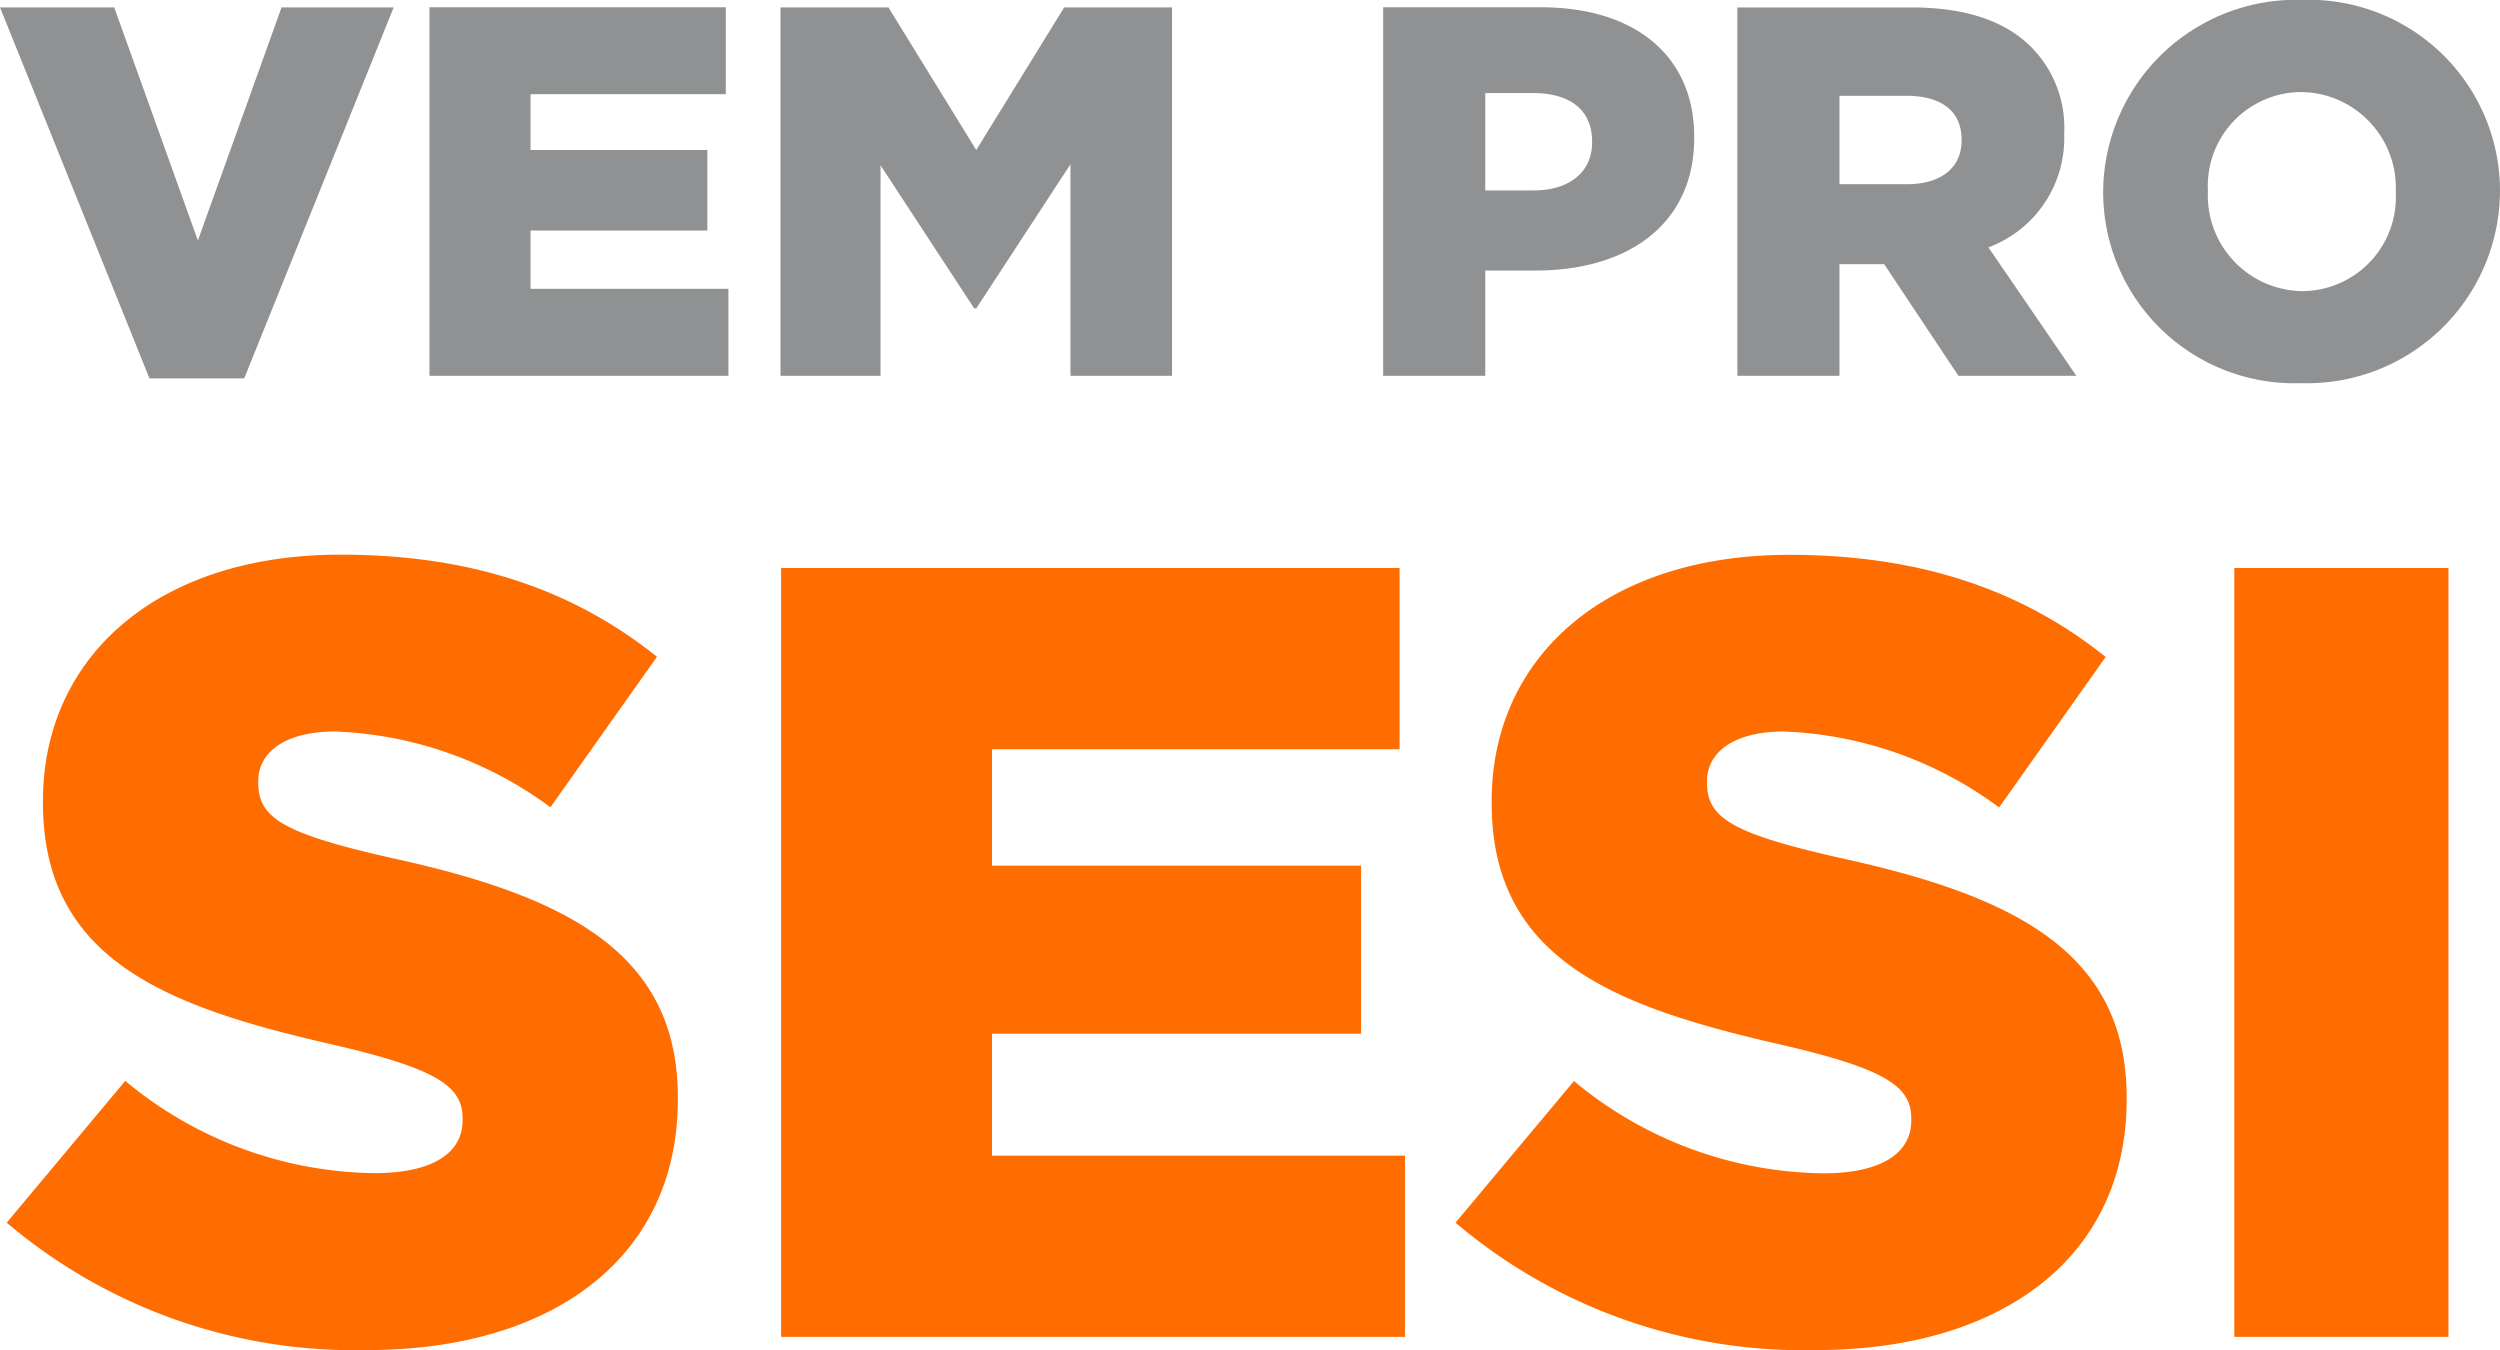
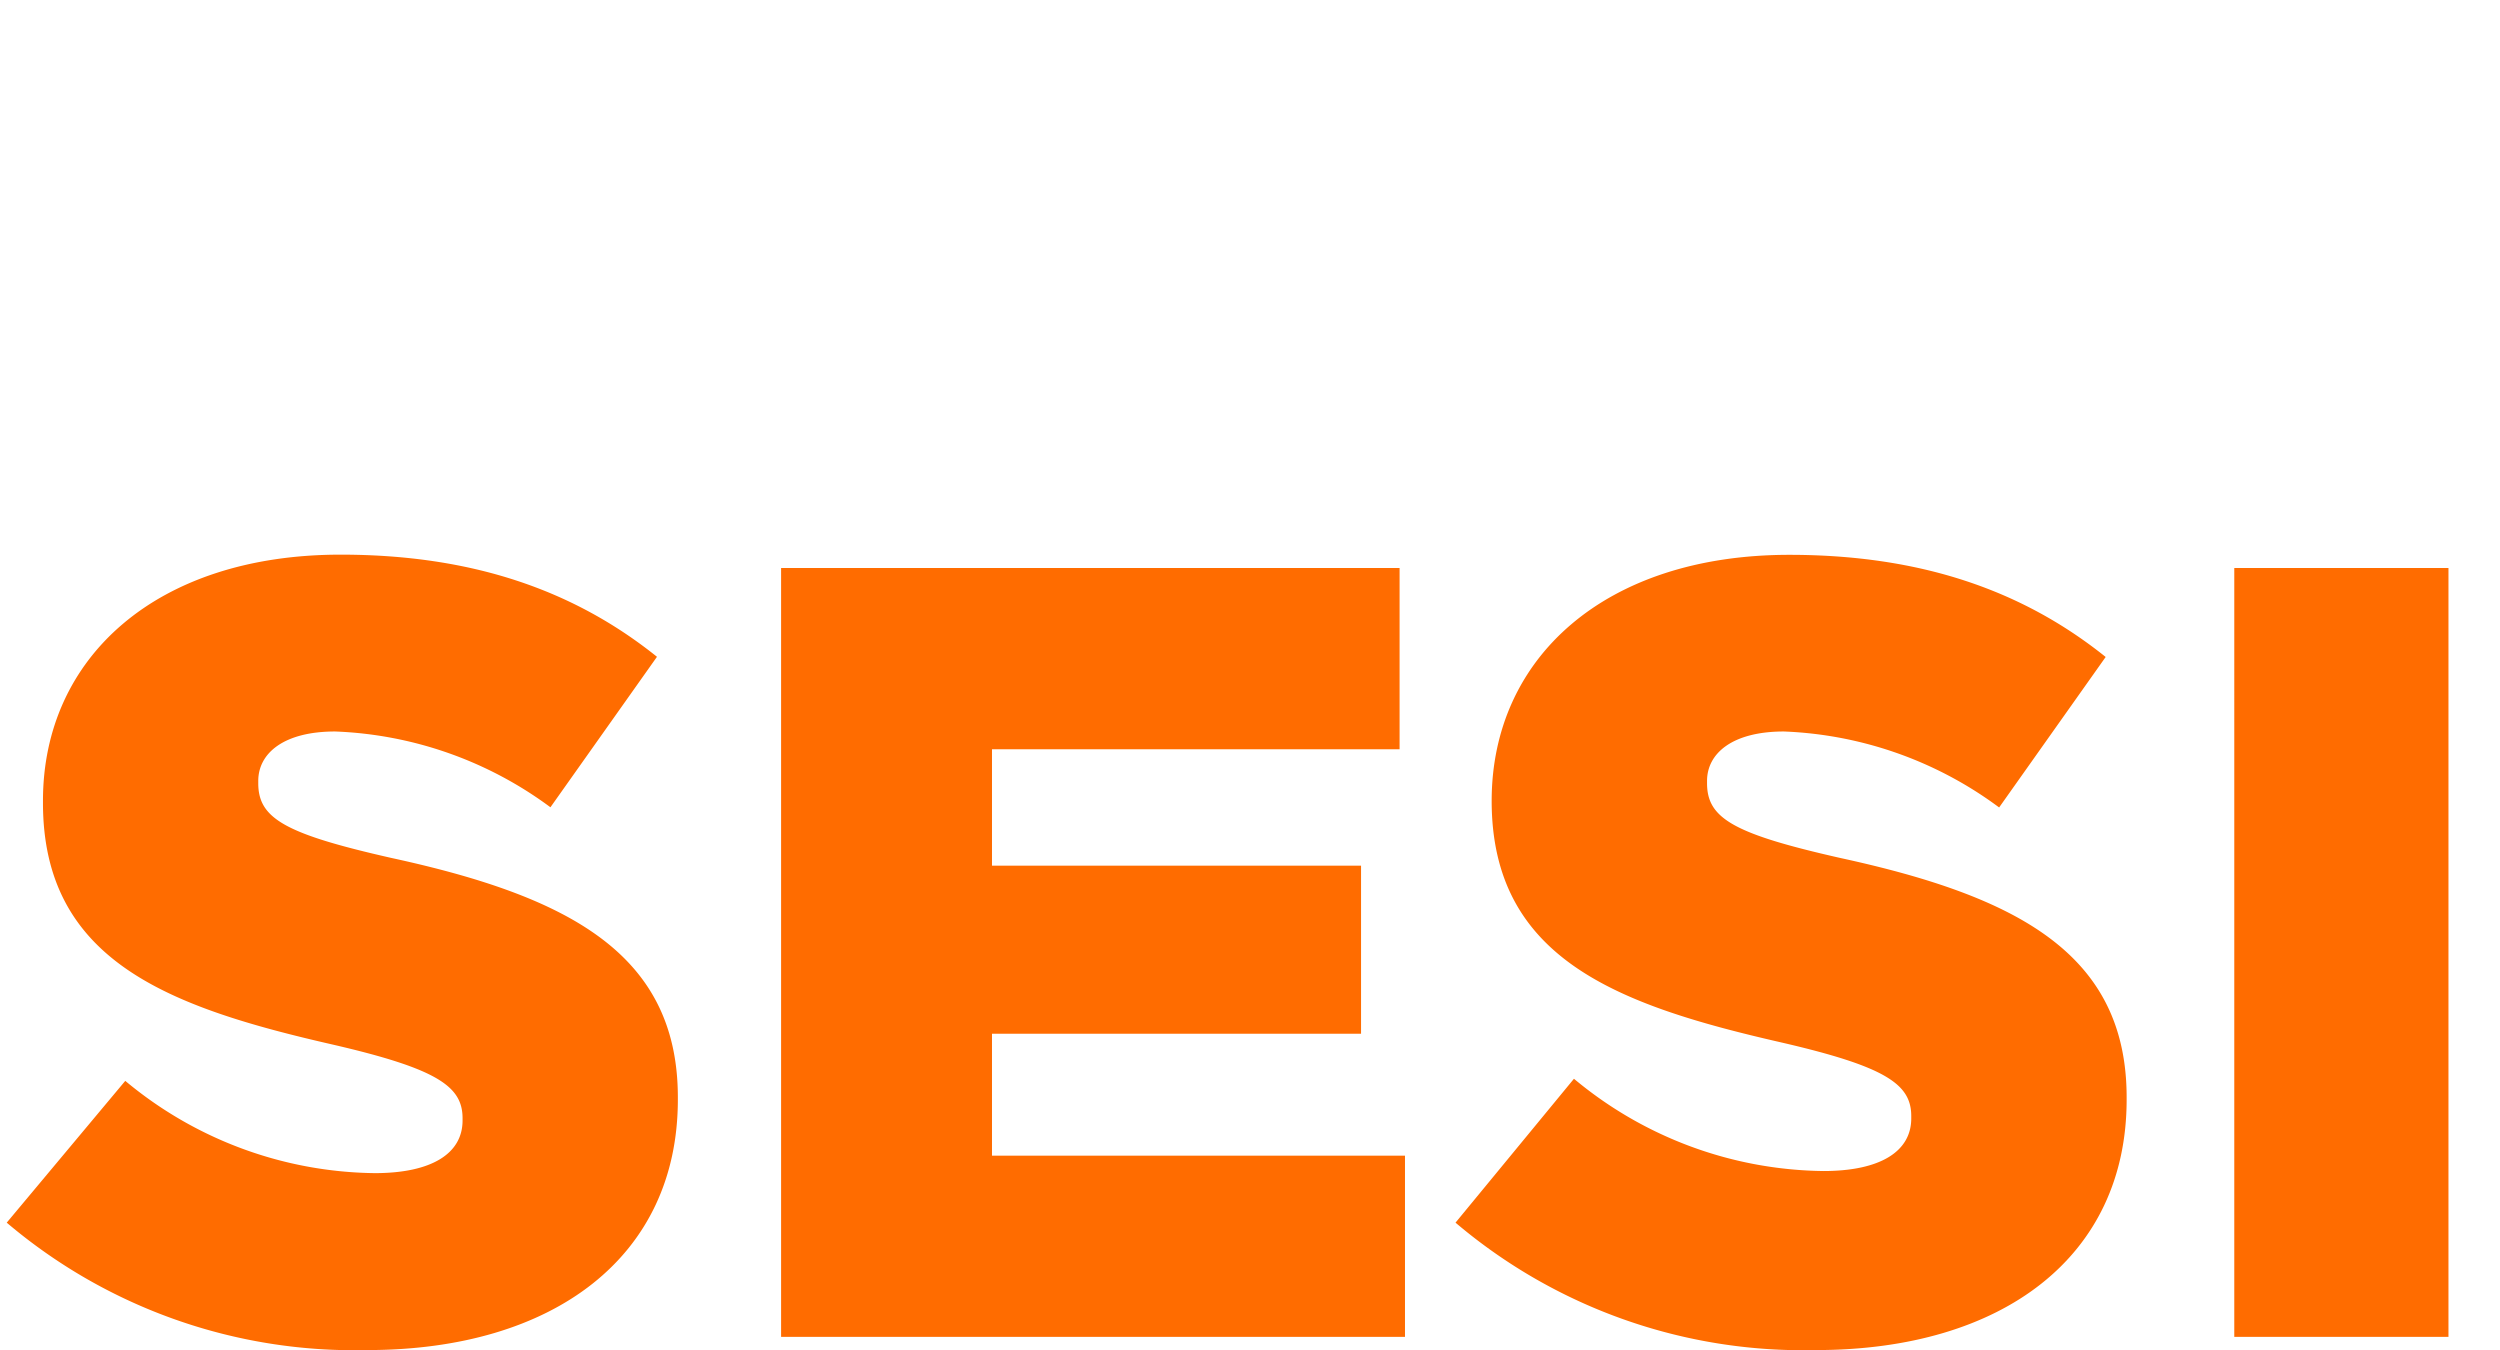
<svg xmlns="http://www.w3.org/2000/svg" id="Componente_25_2" data-name="Componente 25 – 2" width="109.25" height="58.998" viewBox="0 0 109.25 58.998">
  <defs>
    <style>
      .cls-1 {
        fill: #212529;
        opacity: 0.5;
      }

      .cls-2 {
        fill: #ff6c00;
      }
    </style>
  </defs>
-   <path id="Caminho_584" data-name="Caminho 584" class="cls-1" d="M6.67.115h4.14L17.342-16.1h-4.9L8.786-5.911,5.129-16.1H.138ZM18.906,0H31.97V-3.8H23.322V-6.348H31.05V-9.867H23.322v-2.438h8.533v-3.8H18.906ZM34.247,0h4.37V-9.2l4.094,6.256H42.8l4.117-6.3V0h4.439V-16.1H46.644L42.8-9.867,38.962-16.1H34.247ZM60.582,0h4.462V-4.6h2.208c4,0,6.923-2,6.923-5.8v-.046c0-3.565-2.622-5.658-6.693-5.658h-6.9Zm4.462-8.1v-4.255h2.093c1.61,0,2.576.736,2.576,2.116v.046c0,1.265-.966,2.093-2.553,2.093ZM76.061,0h4.462V-4.876h1.955L85.721,0h5.152L87.032-5.612a5.092,5.092,0,0,0,3.312-4.945V-10.6a4.992,4.992,0,0,0-1.426-3.749c-1.081-1.1-2.783-1.748-5.244-1.748H76.061Zm4.462-8.372v-3.864h2.921c1.5,0,2.415.644,2.415,1.909v.046c0,1.173-.874,1.909-2.392,1.909ZM100.694.322a8.434,8.434,0,0,0,8.694-8.372V-8.1a8.357,8.357,0,0,0-8.648-8.326A8.434,8.434,0,0,0,92.046-8.05V-8A8.357,8.357,0,0,0,100.694.322ZM100.74-3.7A4.18,4.18,0,0,1,96.623-8.05V-8.1a4.1,4.1,0,0,1,4.071-4.3,4.184,4.184,0,0,1,4.14,4.347V-8A4.107,4.107,0,0,1,100.74-3.7Z" transform="translate(-0.138 16.422)" />
  <g id="Grupo_2" data-name="Grupo 2" transform="translate(-110.138 20.519)">
-     <path id="Caminho_583" data-name="Caminho 583" class="cls-2" d="M16.176.576c8.16,0,13.584-4.08,13.584-10.944v-.1c0-6.288-4.8-8.784-12.528-10.464-4.656-1.056-5.808-1.728-5.808-3.264v-.1c0-1.2,1.1-2.16,3.36-2.16a16.852,16.852,0,0,1,9.408,3.312l4.656-6.576c-3.648-2.928-8.112-4.464-13.824-4.464-8.064,0-13.008,4.512-13.008,10.752v.1c0,6.912,5.52,8.928,12.672,10.56,4.56,1.056,5.664,1.824,5.664,3.216v.1c0,1.44-1.344,2.3-3.84,2.3a17.307,17.307,0,0,1-10.9-4.032L.432-4.992A23.471,23.471,0,0,0,16.176.576ZM34.272,0H61.536V-7.92H43.488v-5.328H59.616v-7.344H43.488V-25.68H61.3V-33.6H34.272ZM79.488.576c8.16,0,13.584-4.08,13.584-10.944v-.1c0-6.288-4.8-8.784-12.528-10.464-4.656-1.056-5.808-1.728-5.808-3.264v-.1c0-1.2,1.1-2.16,3.36-2.16A16.852,16.852,0,0,1,87.5-23.136l4.656-6.576c-3.648-2.928-8.112-4.464-13.824-4.464-8.064,0-13.008,4.512-13.008,10.752v.1c0,6.912,5.52,8.928,12.672,10.56,4.56,1.056,5.664,1.824,5.664,3.216v.1c0,1.44-1.344,2.3-3.84,2.3a17.307,17.307,0,0,1-10.9-4.032L63.744-4.992A23.471,23.471,0,0,0,79.488.576ZM97.776,0h9.36V-33.6h-9.36Z" transform="translate(110 37.903)" />
+     <path id="Caminho_583" data-name="Caminho 583" class="cls-2" d="M16.176.576c8.16,0,13.584-4.08,13.584-10.944v-.1c0-6.288-4.8-8.784-12.528-10.464-4.656-1.056-5.808-1.728-5.808-3.264v-.1c0-1.2,1.1-2.16,3.36-2.16a16.852,16.852,0,0,1,9.408,3.312l4.656-6.576c-3.648-2.928-8.112-4.464-13.824-4.464-8.064,0-13.008,4.512-13.008,10.752v.1c0,6.912,5.52,8.928,12.672,10.56,4.56,1.056,5.664,1.824,5.664,3.216v.1c0,1.44-1.344,2.3-3.84,2.3a17.307,17.307,0,0,1-10.9-4.032L.432-4.992A23.471,23.471,0,0,0,16.176.576ZM34.272,0H61.536V-7.92H43.488v-5.328H59.616v-7.344H43.488V-25.68H61.3V-33.6H34.272ZM79.488.576c8.16,0,13.584-4.08,13.584-10.944v-.1c0-6.288-4.8-8.784-12.528-10.464-4.656-1.056-5.808-1.728-5.808-3.264v-.1c0-1.2,1.1-2.16,3.36-2.16A16.852,16.852,0,0,1,87.5-23.136l4.656-6.576c-3.648-2.928-8.112-4.464-13.824-4.464-8.064,0-13.008,4.512-13.008,10.752c0,6.912,5.52,8.928,12.672,10.56,4.56,1.056,5.664,1.824,5.664,3.216v.1c0,1.44-1.344,2.3-3.84,2.3a17.307,17.307,0,0,1-10.9-4.032L63.744-4.992A23.471,23.471,0,0,0,79.488.576ZM97.776,0h9.36V-33.6h-9.36Z" transform="translate(110 37.903)" />
  </g>
</svg>